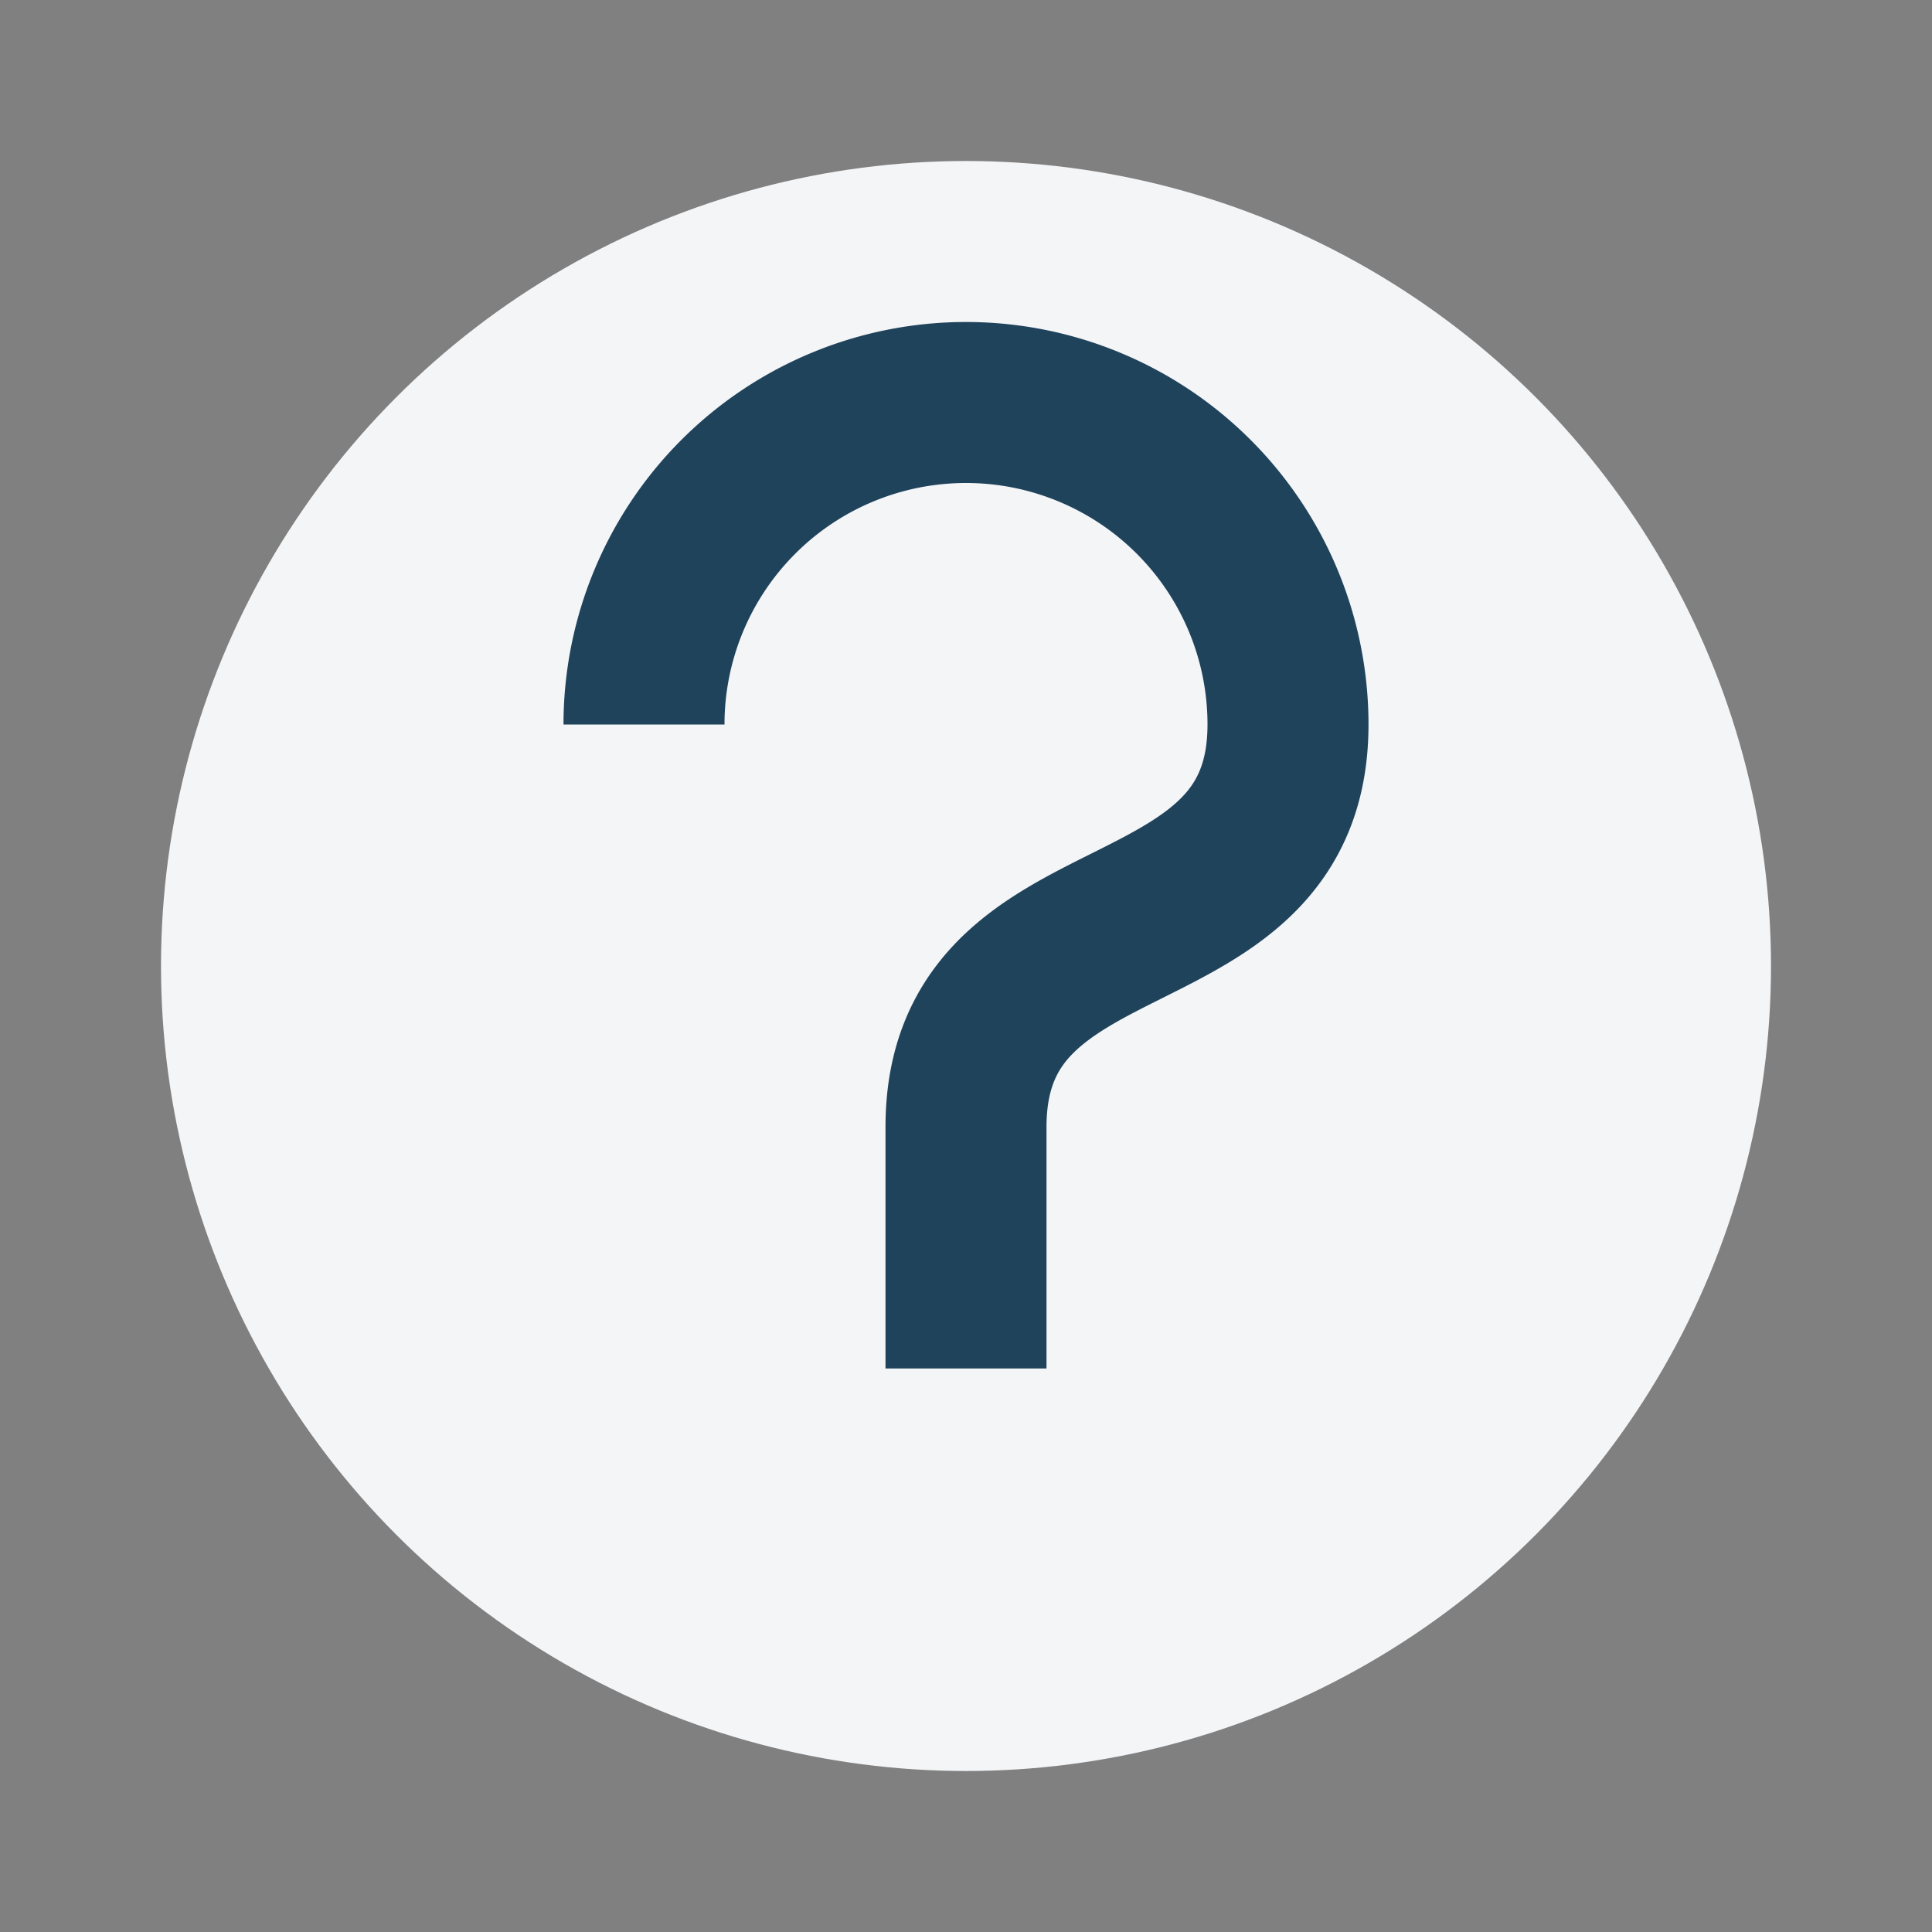
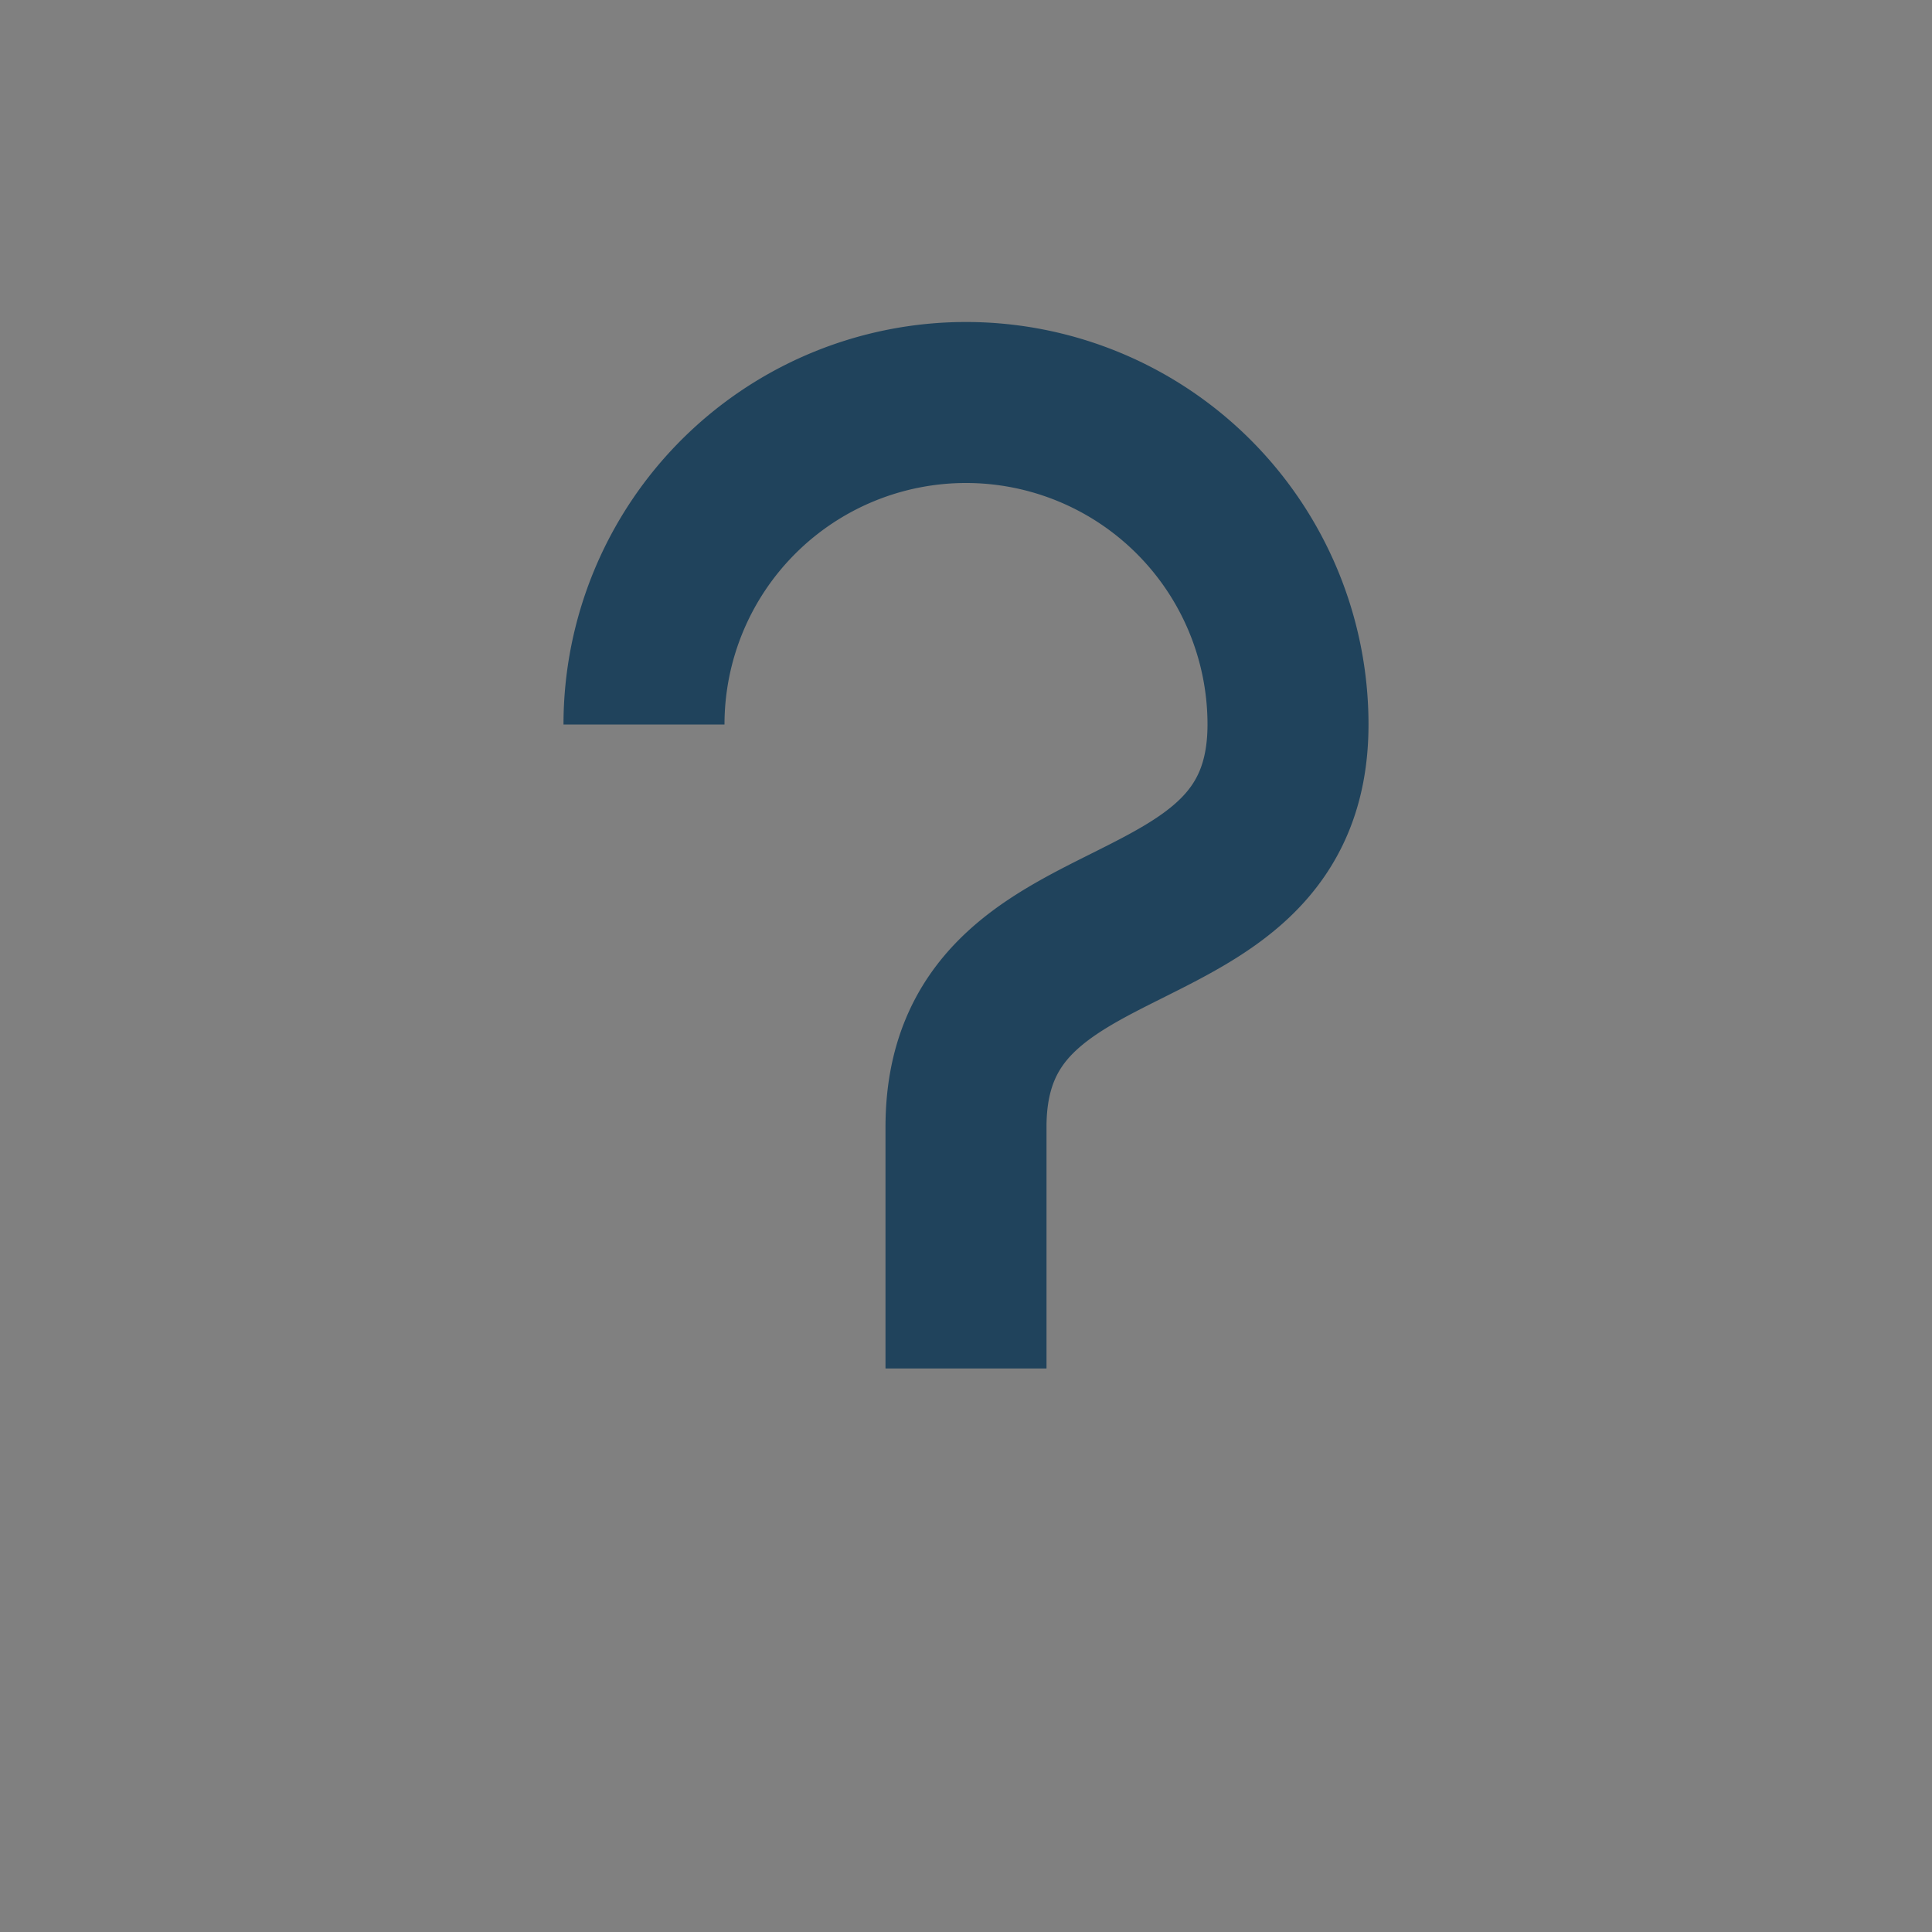
<svg xmlns="http://www.w3.org/2000/svg" viewBox="0 0 24 24" width="24" height="24">
  <rect x="0" y="0" width="24" height="24" fill="#808080" stroke="none" />
-   <circle cx="12" cy="12" r="10" fill="#F4F5F7" />
  <path d="M12 17v-3M8 9a4 4 0 0 1 8 0c0 3-4 2-4 5" stroke="#20435C" stroke-width="2" fill="none" />
</svg>